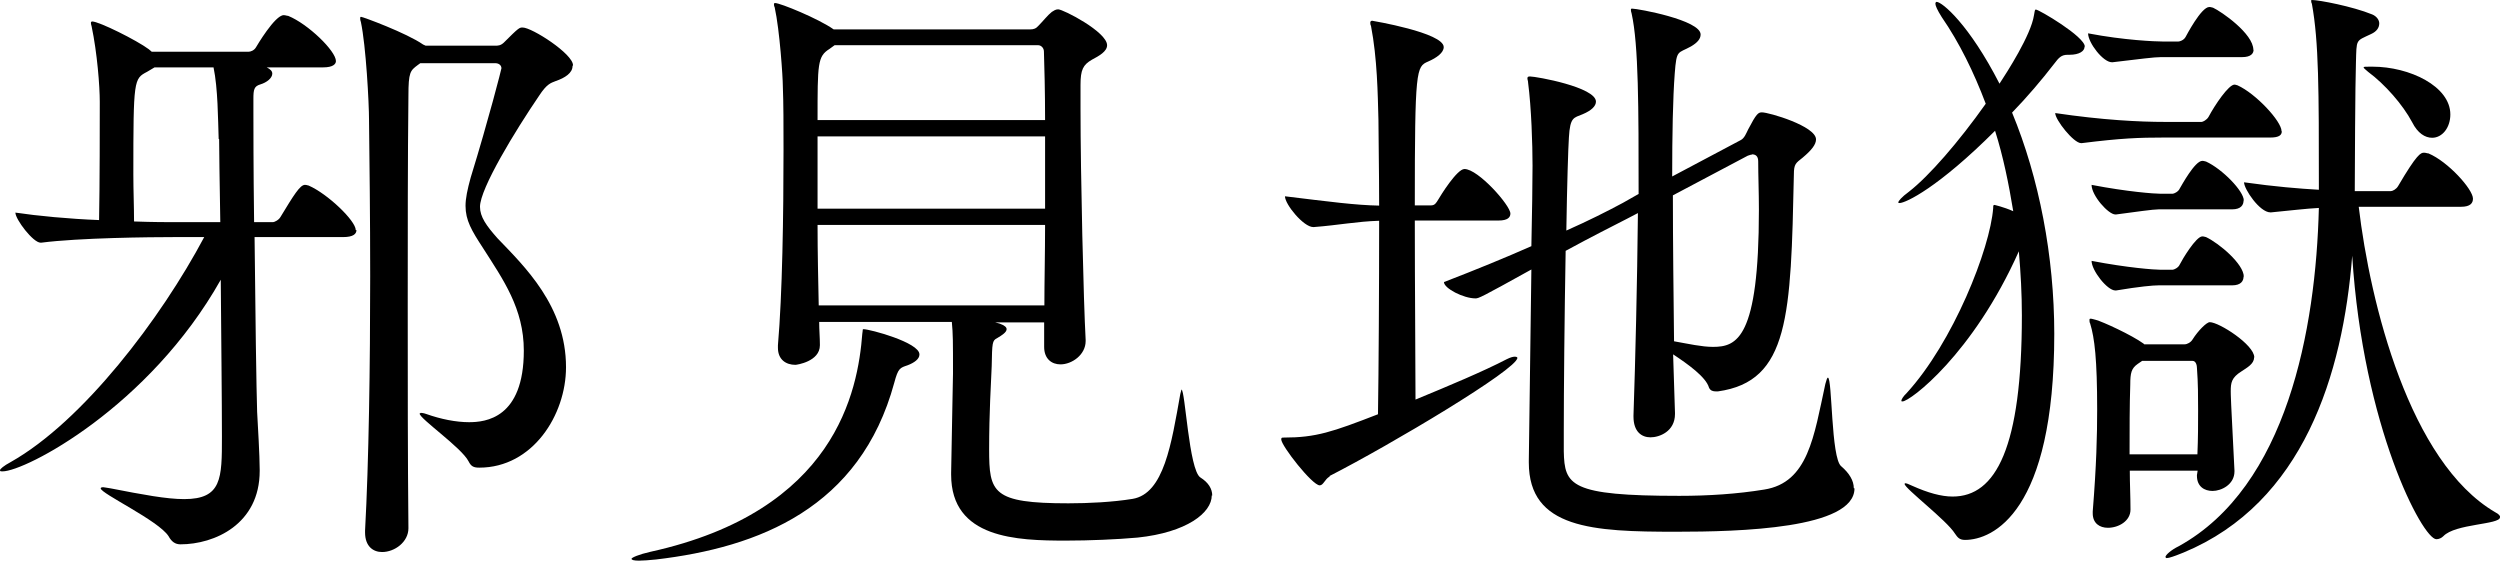
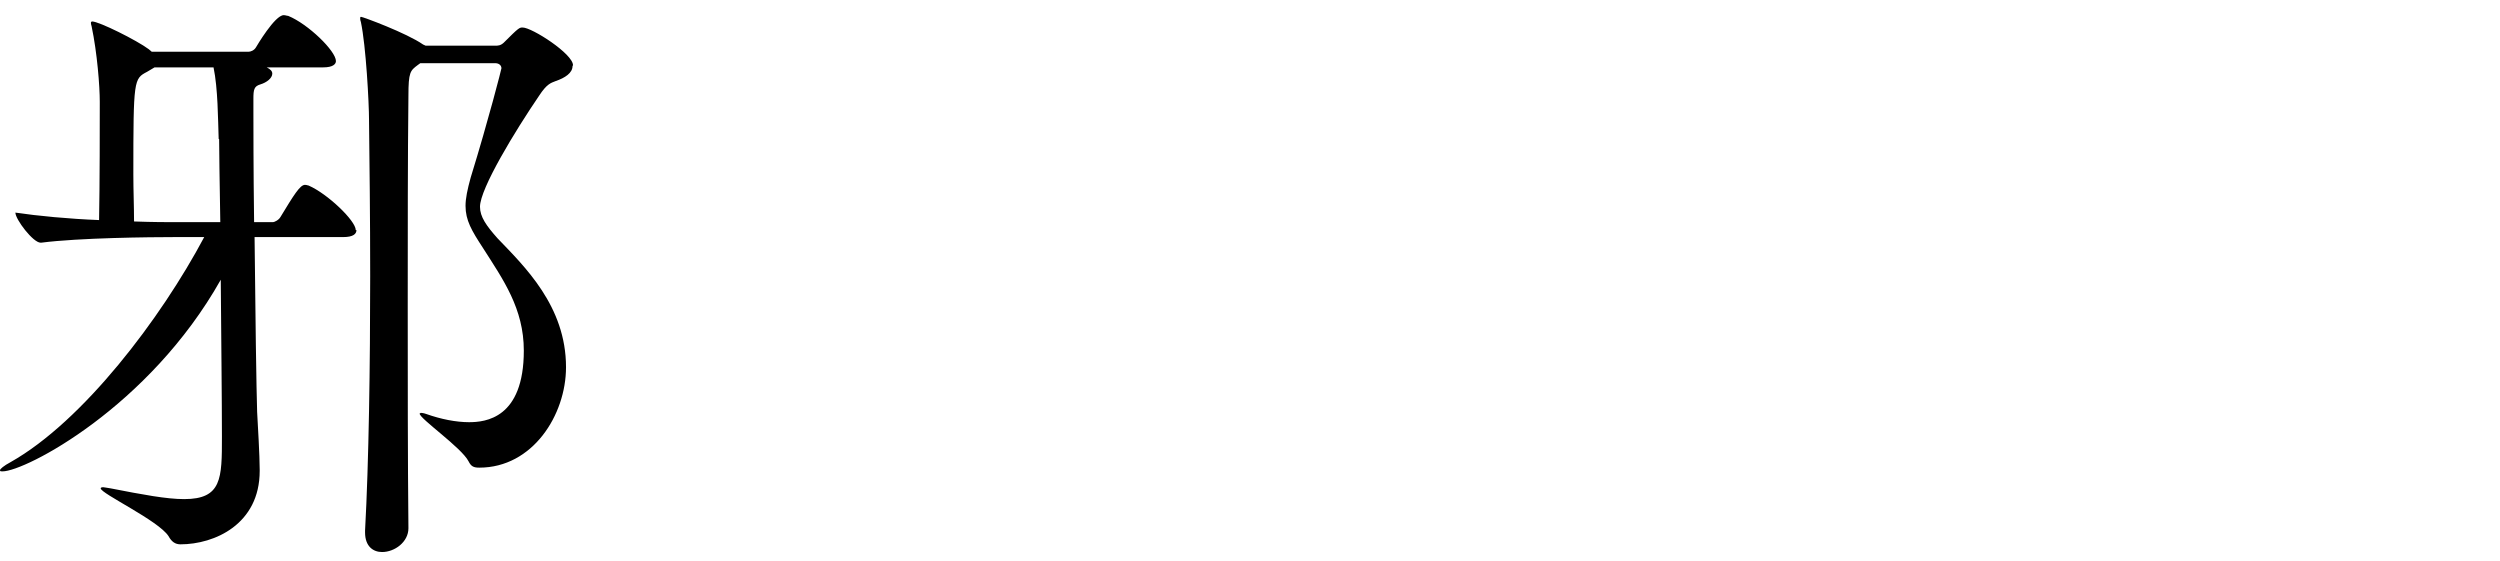
<svg xmlns="http://www.w3.org/2000/svg" id="_レイヤー_2" data-name="レイヤー 2" viewBox="0 0 107.24 24.05">
  <defs>
    <style>
      .cls-1 {
        fill: #000;
        stroke-width: 0px;
      }
    </style>
  </defs>
  <g id="_レイヤー_1-2" data-name="レイヤー 1">
    <g>
      <path class="cls-1" d="M15.29,9.87c0,.16-.13.3-.57.3h-3.8c.03,3.15.08,6.61.11,7.5.03.54.11,1.89.11,2.48v.05c0,2.29-1.94,3.15-3.4,3.15-.22,0-.38-.11-.51-.35-.43-.67-2.91-1.83-2.91-2.05,0-.03.03-.05.11-.05.05,0,.16.03.32.05,1.38.27,2.4.46,3.15.46,1.62,0,1.62-.89,1.62-2.67,0-1.54-.03-4.21-.05-6.74C6.39,17.47,1.08,20.22.11,20.22c-.08,0-.11,0-.11-.05s.16-.19.46-.35c3.1-1.75,6.44-6.15,8.3-9.65h-1.27c-1.02,0-4.1.03-5.72.24h-.03c-.32,0-1.08-1-1.08-1.29.94.14,2.29.27,3.59.32.03-1.48.03-4.21.03-5.07,0-.67-.11-2.1-.35-3.24-.03-.08-.03-.13-.03-.16s.03-.05.05-.05c.3,0,1.92.81,2.43,1.19l.13.11h4.15c.08,0,.24-.05.32-.19.03-.05.81-1.38,1.19-1.38.08,0,.13.03.19.03.86.35,2.05,1.51,2.05,1.94,0,.13-.13.27-.54.27h-2.43c.16.08.24.16.24.27,0,.19-.24.38-.51.46-.27.08-.3.22-.3.62v.57c0,.51,0,2.45.03,4.72h.81c.05,0,.24-.08.32-.22.57-.94.84-1.38,1.05-1.38.08,0,.13.03.16.03.81.35,2.02,1.51,2.02,1.91ZM9.38,5.96c-.03-.84-.03-2.16-.22-3.07h-2.53l-.32.19c-.57.3-.59.32-.59,4.4,0,.7.03,1.38.03,2.02.81.03,1.46.03,1.81.03h1.89c-.03-1.78-.05-3.15-.05-3.56ZM24.56,2.83c0,.3-.32.51-.73.65-.21.08-.38.13-.7.62-1.03,1.51-2.54,3.99-2.54,4.77,0,.43.27.81.75,1.35,1.16,1.21,2.94,2.91,2.94,5.53,0,2.05-1.43,4.31-3.72,4.31-.24,0-.35-.05-.46-.27-.3-.59-2.1-1.83-2.1-2.05t.05-.03s.11,0,.24.05c.62.22,1.27.35,1.83.35.7,0,2.35-.16,2.35-3.07,0-1.81-.89-3.05-1.75-4.4-.49-.75-.75-1.19-.75-1.81,0-.32.08-.7.22-1.21.78-2.53,1.32-4.66,1.32-4.69,0-.13-.11-.22-.27-.22h-3.21l-.11.08c-.32.24-.4.3-.4,1.32-.03,2.7-.03,5.8-.03,9.01s0,6.5.03,9.54c0,.59-.59,1.02-1.13,1.02-.38,0-.73-.24-.73-.84v-.08c.16-2.91.22-7.09.22-10.92,0-2.53-.03-4.91-.05-6.69,0-.73-.13-3.18-.35-4.21-.03-.08-.03-.13-.03-.19t.03-.03c.08,0,1.97.7,2.67,1.19l.11.05h2.97c.13,0,.24,0,.38-.13.65-.65.67-.65.81-.65.4,0,2.16,1.13,2.16,1.62Z" />
-       <path class="cls-1" d="M39.44,15.21c0,.19-.22.35-.51.46-.32.11-.4.11-.57.75-1.46,5.37-5.8,7.06-10.22,7.58-.32.03-.54.05-.73.05-.22,0-.32-.03-.32-.08s.32-.19.81-.3c7.95-1.75,8.9-6.9,9.09-9.36.03-.16,0-.19.05-.19.27,0,2.4.57,2.4,1.08ZM51.98,21.25c0,.75-1.08,1.59-3.18,1.81-.89.08-2.08.13-3.07.13-2.1,0-4.93-.08-4.93-2.83v-.08c.05-3.15.08-3.86.08-4.26,0-1.43,0-1.67-.05-2.21h-5.69c0,.35.03.67.03.97v.03c0,.7-1,.84-1.05.84-.4,0-.75-.22-.75-.73v-.11c.19-2.18.24-5.61.24-8.38,0-1.05,0-2-.03-2.75,0-.35-.13-2.37-.35-3.37-.03-.05-.03-.11-.03-.13s0-.05.05-.05c.22,0,1.86.67,2.51,1.13h8.44c.13,0,.24-.03.35-.16.19-.19.4-.46.57-.59.08-.05.16-.11.27-.11.22,0,2.1.97,2.1,1.54,0,.27-.35.46-.65.62-.38.22-.49.43-.49,1.08v1.02c0,2.86.13,8.28.22,9.92v.05c0,.59-.59,1-1.08,1-.38,0-.7-.24-.7-.75v-1.05h-2.1l.19.05c.22.08.3.16.3.24,0,.14-.22.27-.4.38-.22.11-.22.19-.24,1.21-.03.76-.11,1.97-.11,3.56,0,1.86.13,2.32,3.4,2.32.86,0,1.89-.05,2.75-.19,1.35-.22,1.67-2.37,2.05-4.5.03-.13.05-.19.05-.19.16,0,.32,3.45.81,3.77.35.22.51.49.51.78ZM44.78,2.21c0-.16-.13-.27-.24-.27h-8.74l-.22.16c-.51.32-.51.62-.51,3.05h9.76c0-1.24-.03-2.29-.05-2.94ZM44.83,5.85h-9.76v3.1h9.76v-3.1ZM35.07,9.65c0,1.21.03,2.4.05,3.45h9.68c0-1.02.03-2.24.03-3.45h-9.76Z" />
-       <path class="cls-1" d="M57.04,20.44c-.21.11-.27.38-.43.38-.32,0-1.65-1.7-1.65-1.97,0-.08.03-.08.11-.08,1.38,0,2.08-.24,4.04-1,.03-1.89.05-5.37.05-8.3-.97.03-1.75.19-2.8.27h-.03c-.41,0-1.21-.97-1.21-1.32,1.97.24,3.02.38,4.04.4,0-1.54-.03-2.88-.03-3.67-.03-1.13-.05-2.64-.32-4.04-.03-.05-.03-.11-.03-.14,0-.05.03-.08.08-.08,0,0,3.07.51,3.07,1.13,0,.24-.3.46-.67.62-.51.22-.57.32-.57,6.17h.7c.16,0,.22-.11.3-.24.11-.19.81-1.32,1.13-1.32.59,0,1.97,1.56,1.97,1.91,0,.16-.11.3-.51.3h-3.59c0,2.86.03,6.04.03,7.68,1.43-.59,2.91-1.21,3.91-1.73.16-.08.27-.11.35-.11s.11.03.11.05c0,.49-5.42,3.72-8.06,5.07ZM79.55,20.95c0,1.73-4.93,1.86-7.66,1.86-3.56,0-6.31-.13-6.31-2.97v-.08l.11-8.2c-2.18,1.21-2.26,1.24-2.4,1.24-.51,0-1.35-.43-1.35-.7,1.4-.54,2.64-1.05,3.75-1.54.03-1.43.05-2.7.05-3.45,0-.92-.05-2.48-.19-3.56,0-.08-.03-.13-.03-.19s.03-.08.11-.08c.27,0,2.83.46,2.83,1.08,0,.19-.19.38-.57.54s-.54.11-.59,1c-.03.43-.08,2.05-.11,3.99.97-.43,1.78-.84,2.43-1.19l.67-.38c0-3.72,0-6.39-.3-7.74-.03-.08-.03-.13-.03-.16s0-.05.05-.05c.24,0,2.94.49,2.94,1.11,0,.19-.14.35-.41.51-.57.32-.62.11-.7,1.16-.08,1.05-.11,2.64-.11,4.42l2.94-1.56c.16-.08.24-.3.32-.46.35-.67.43-.73.59-.73.3,0,2.32.59,2.32,1.16,0,.22-.19.46-.57.78-.3.24-.38.27-.38.73-.13,6.04-.19,8.87-3.26,9.3h-.08c-.13,0-.24-.03-.3-.16-.13-.46-.92-1.02-1.54-1.43l.08,2.51v.05c0,.75-.67,1-1.05,1s-.73-.24-.73-.89v-.05c.08-2.32.16-5.69.19-8.68l-.46.24c-.62.32-1.54.78-2.64,1.38-.05,2.78-.08,6.01-.08,7.71v.89c.03,1.46.27,1.91,4.96,1.91,1.24,0,2.48-.08,3.64-.27,1.89-.3,2.13-2.29,2.62-4.53.05-.19.08-.27.11-.27.19,0,.13,3.45.57,3.8.35.3.54.62.54.94ZM75.16,6.63c-.05,0-.13.03-.19.05l-3.21,1.7c0,2.08.03,4.34.05,6.26.62.11,1.19.24,1.67.24,1.02,0,1.97-.35,1.97-5.88,0-.75-.03-1.46-.03-2.08,0-.22-.11-.3-.27-.3Z" />
-       <path class="cls-1" d="M89.42,2c0,.19-.22.35-.65.35h-.08c-.27,0-.38.13-.57.38-.54.7-1.16,1.43-1.81,2.1,1.16,2.8,1.81,6.17,1.81,9.49,0,7.66-2.64,8.84-3.83,8.84-.24,0-.32-.11-.43-.27-.35-.57-2.16-1.94-2.16-2.13,0-.03.03-.03.03-.03.05,0,.13.03.3.11.67.3,1.24.46,1.73.46,1.86,0,2.97-2.1,2.97-7.77,0-.92-.05-1.83-.13-2.75-1.97,4.42-4.67,6.44-4.99,6.44-.03,0-.05,0-.05-.03,0-.05.08-.19.22-.32,2-2.18,3.59-6.2,3.72-7.95,0-.08,0-.13.05-.13,0,0,.38.08.81.27-.19-1.16-.43-2.35-.78-3.45-2.43,2.43-3.83,3.1-4.1,3.1-.03,0-.05,0-.05-.03,0-.05.13-.22.46-.46.86-.67,2.13-2.13,3.29-3.77-.51-1.35-1.13-2.62-1.89-3.72-.19-.3-.27-.49-.27-.57,0-.05.03-.08.05-.08.24,0,1.4.97,2.7,3.51.32-.49,1.35-2.08,1.48-2.94.03-.16.03-.24.08-.24.13,0,2.1,1.16,2.1,1.59ZM97.88,5.63c0,.16-.11.27-.49.27h-4.56c-1.08,0-1.86.03-3.53.24h-.03c-.32,0-1.11-1-1.11-1.29,2.02.3,3.61.38,4.72.38h1.56c.05,0,.22-.08.3-.22.27-.51.86-1.38,1.11-1.38.05,0,.11.03.13.03.78.35,1.89,1.54,1.89,1.97ZM96.67,2.13c0,.16-.11.32-.49.32h-3.48c-.3,0-.89.08-2.08.22h-.03c-.38,0-1.02-.84-1.02-1.24,1.56.3,2.91.35,3.18.35h.7c.05,0,.22-.05.3-.19.03-.05.67-1.29,1.02-1.29.08,0,.13.03.16.03.35.16,1.73,1.11,1.73,1.81ZM96.69,15.34c0,.27-.3.43-.54.59-.43.27-.46.49-.46.86,0,.11,0,.35.16,3.4v.03c0,.57-.57.84-.94.84-.35,0-.67-.19-.67-.65v-.03l.03-.19h-2.91c0,.57.03,1.11.03,1.67,0,.49-.51.78-.97.78-.35,0-.65-.19-.65-.62v-.08c.16-2,.19-3.26.19-4.37,0-2.16-.11-3.07-.3-3.69-.03-.05-.03-.11-.03-.16s.03-.05.05-.05c.05,0,.13.03.22.05.3.08,1.54.65,2.05,1.02l.03.03h1.73c.11,0,.27-.08.35-.22.22-.35.59-.73.73-.73.4,0,1.91.97,1.91,1.51ZM96.24,8.6c0,.19-.11.38-.49.38h-3.15c-.24,0-1,.11-1.83.22h-.03c-.3,0-1.02-.81-1.02-1.27,1.56.3,2.7.38,2.94.38h.54c.05,0,.24-.08.3-.22.08-.13.65-1.19.97-1.19.08,0,.13.03.16.03.7.32,1.62,1.27,1.62,1.67ZM96.24,11.86c0,.19-.11.38-.49.38h-3.15c-.24,0-.81.05-1.83.22h-.03c-.35,0-1.02-.86-1.02-1.27,1.56.3,2.7.38,2.94.38h.54c.05,0,.24-.08.3-.22.11-.22.7-1.21.97-1.21.08,0,.13.03.16.03.57.27,1.62,1.16,1.62,1.7ZM94.29,17.61c0-.59,0-1.16-.05-1.83,0-.08-.03-.3-.19-.3h-2.16l-.19.13c-.27.19-.32.38-.32.89-.03.89-.03,1.91-.03,2.99h2.91c.03-.7.03-1.29.03-1.89ZM107.24,22.19c0,.32-1.92.27-2.43.81-.08.08-.19.13-.3.13-.59,0-3.15-4.83-3.61-12.16-.4,5.1-2.1,10.6-7.23,12.73-.4.16-.62.24-.73.24-.03,0-.05-.03-.05-.05,0-.08.24-.3.57-.46,4.64-2.56,5.88-9.3,6.01-14.51-.57.03-1.21.11-2.05.19h-.03c-.46,0-1.13-1-1.13-1.29,1.35.19,2.35.27,3.21.32v-.19c0-4.07,0-6.15-.3-7.79-.03-.05-.03-.11-.03-.13s0-.03.03-.03c.3,0,1.73.27,2.59.62.19.08.3.24.3.38,0,.19-.11.35-.35.46-.67.32-.62.19-.65,1.24-.03.76-.05,4.8-.05,5.5h1.54c.08,0,.24-.08.32-.22.81-1.38.97-1.43,1.11-1.43.08,0,.13.03.19.03.84.35,1.91,1.54,1.91,1.94,0,.19-.11.35-.51.35h-4.39c.49,4.15,2.18,10.95,5.85,13.1.16.08.22.16.22.22ZM105.11,4.91c0,.57-.35,1-.78,1-.3,0-.62-.19-.86-.67-.4-.75-1.16-1.62-1.89-2.16-.13-.11-.19-.16-.19-.19s.08-.03.27-.03h.11c1.59,0,3.34.84,3.34,2.05Z" />
    </g>
  </g>
</svg>